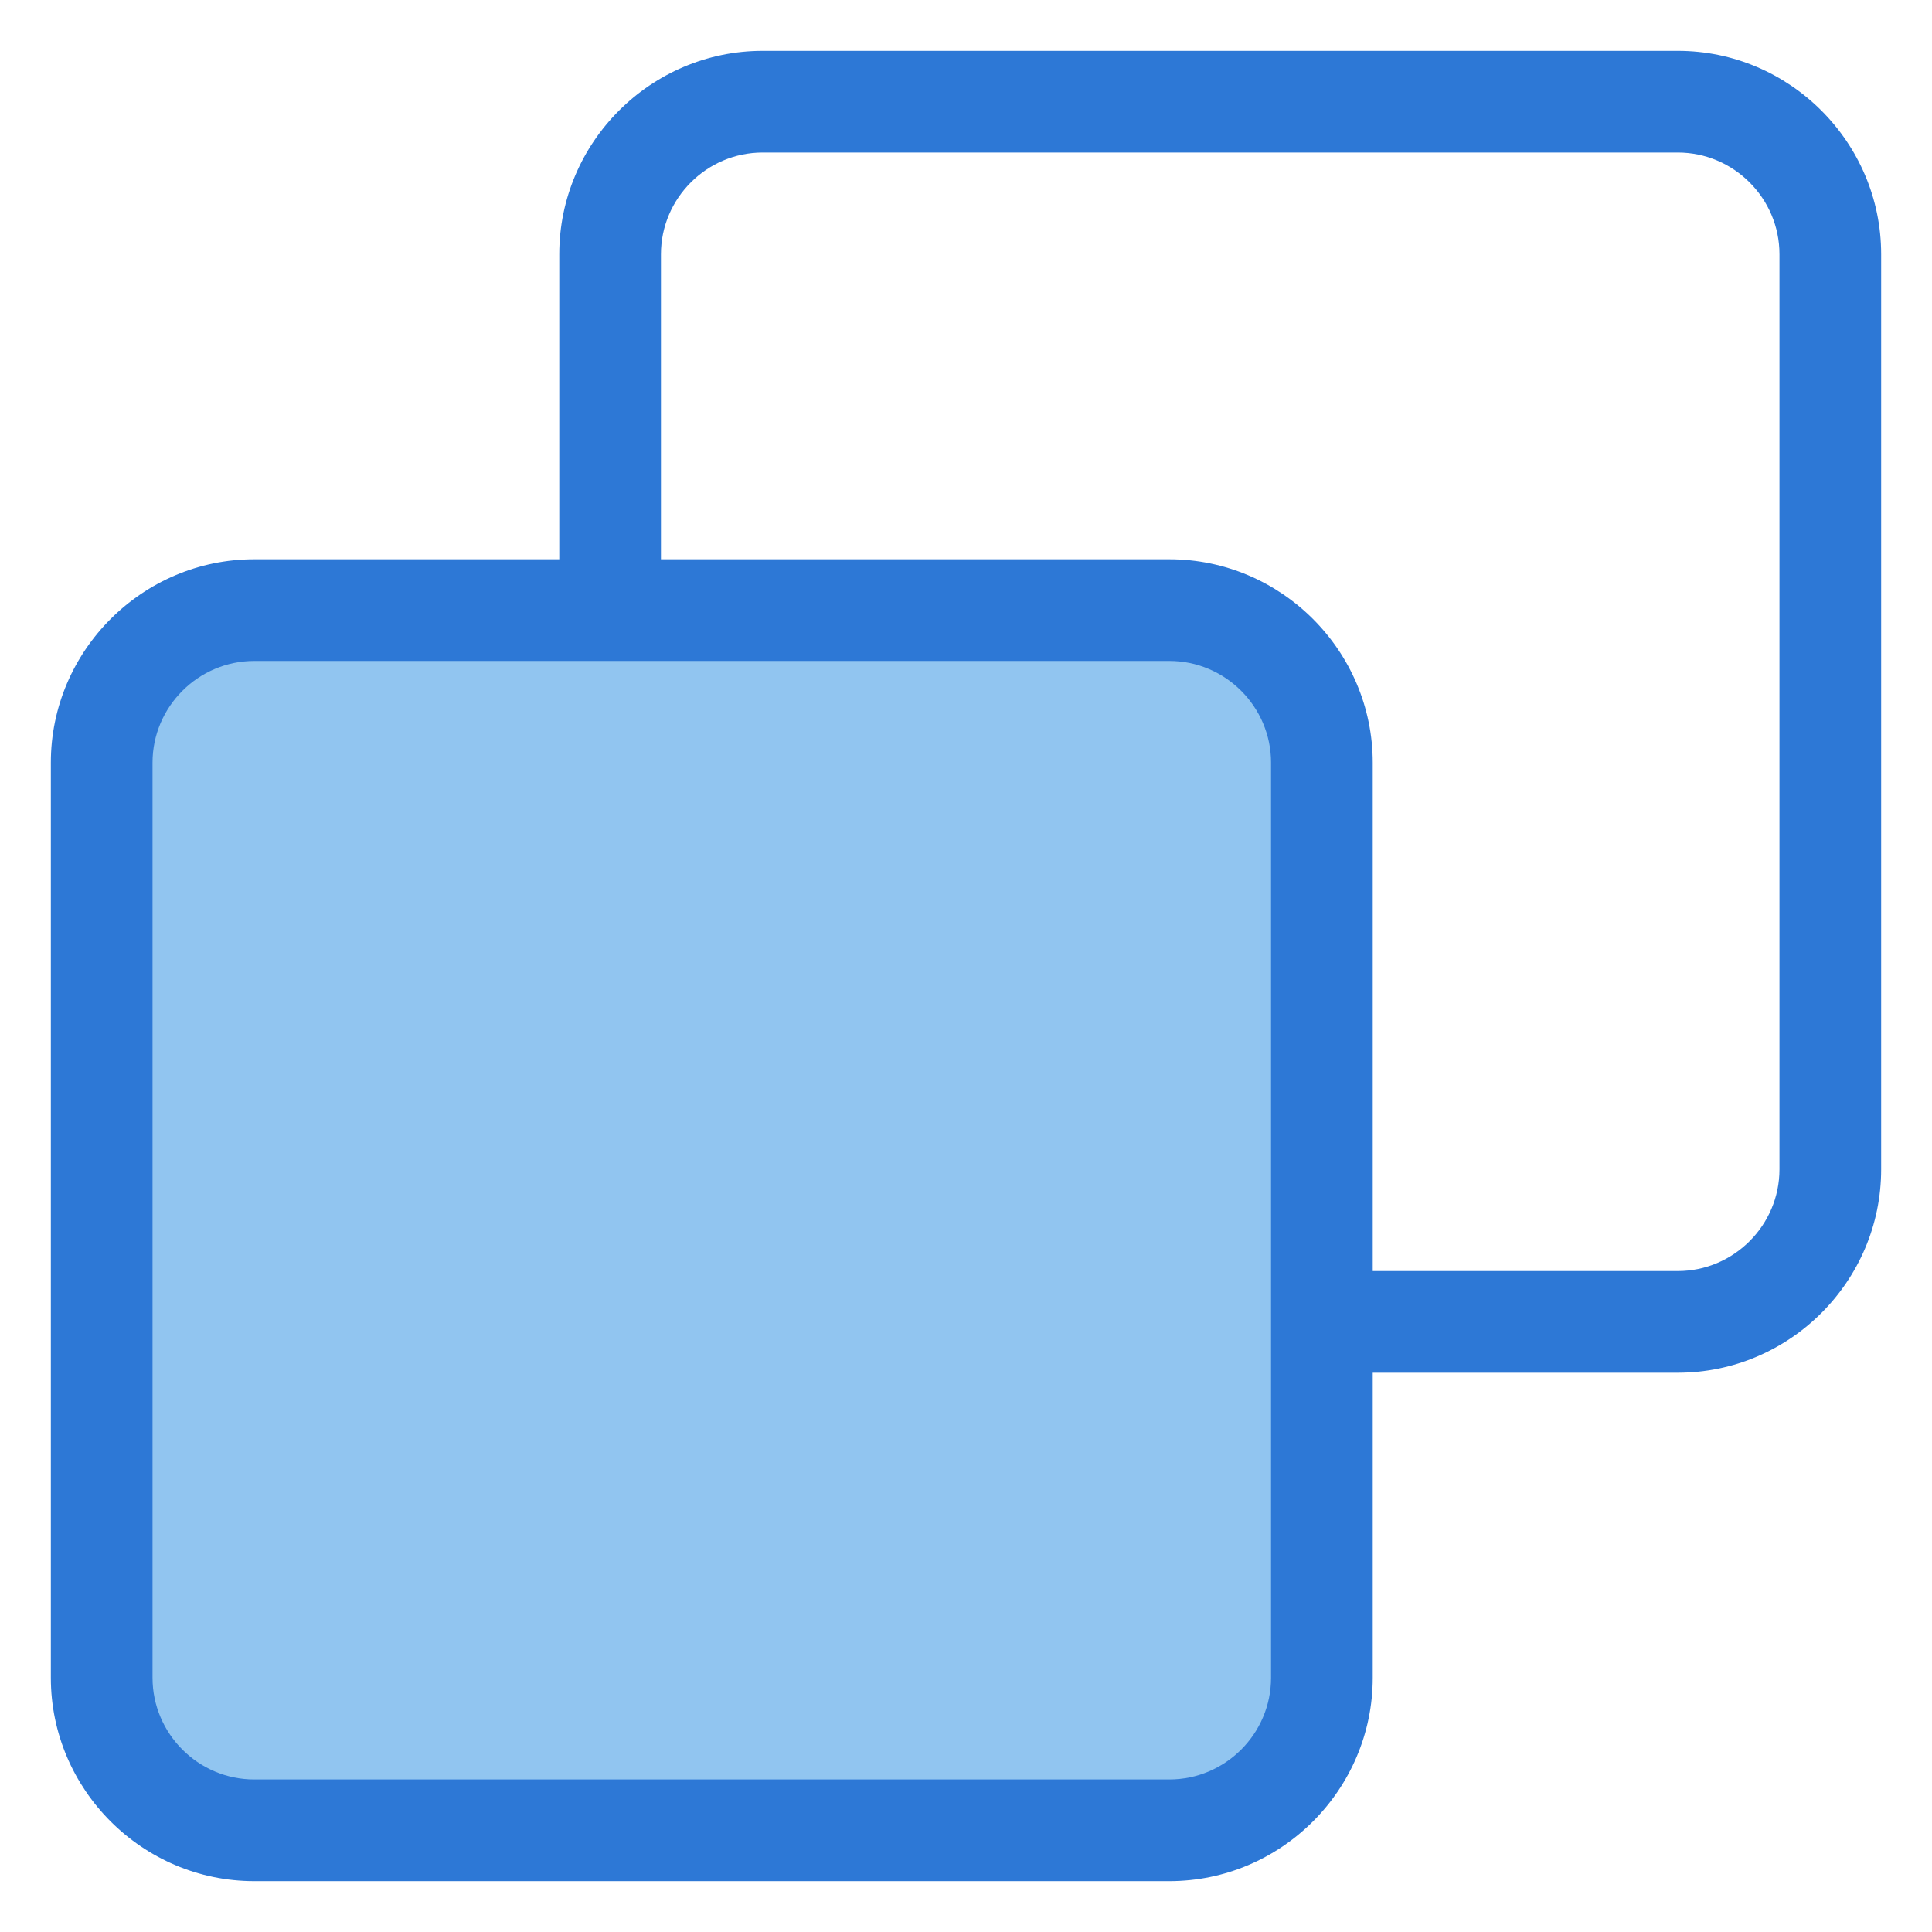
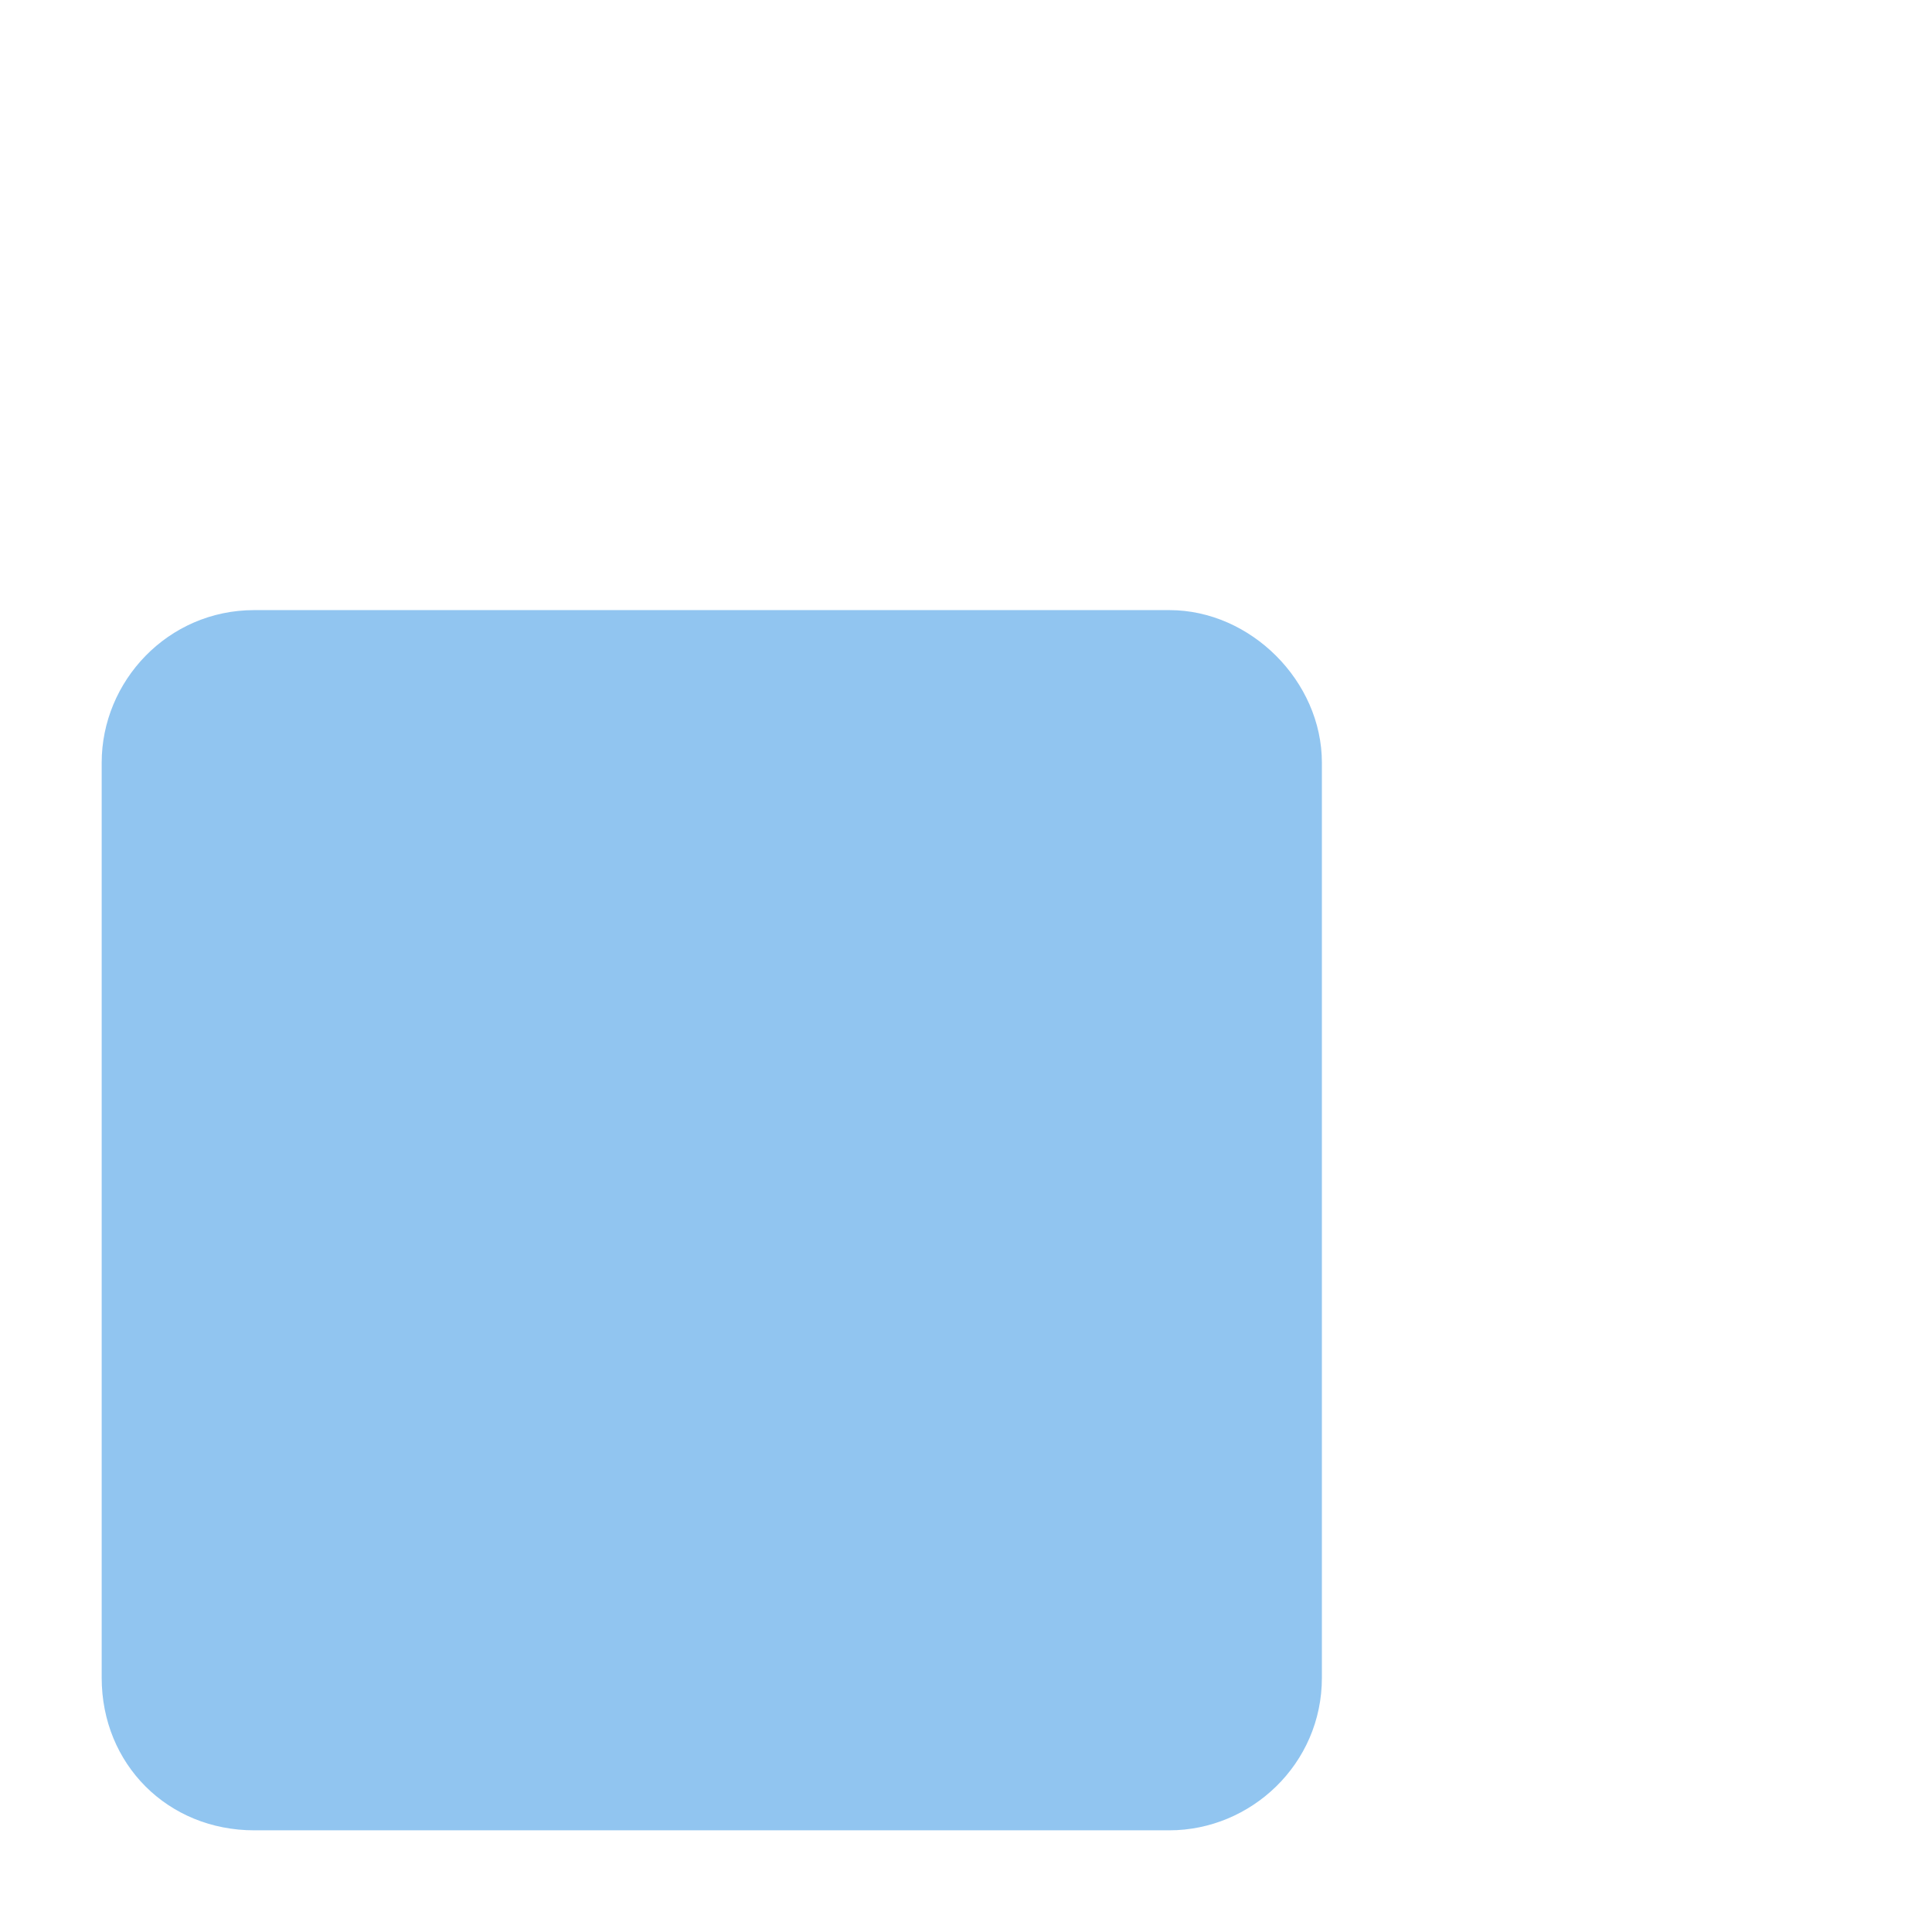
<svg xmlns="http://www.w3.org/2000/svg" version="1.1" id="图层_1" x="0px" y="0px" viewBox="0 0 38 38" style="enable-background:new 0 0 38 38;" xml:space="preserve">
  <style type="text/css">
	.st0{fill:#2D78D6;}
	.st1{fill-rule:evenodd;clip-rule:evenodd;fill:#91C5F0;}
</style>
  <g>
-     <path class="st0" d="M33,3c1.1,0,2,0.9,2,2v18c0,1.1-0.9,2-2,2H15c-1.1,0-2-0.9-2-2V5c0-1.1,0.9-2,2-2H33 M33,1H15   c-2.2,0-4,1.8-4,4v18c0,2.2,1.8,4,4,4h18c2.2,0,4-1.8,4-4V5C37,2.8,35.2,1,33,1L33,1z" />
-   </g>
+     </g>
  <g>
    <path class="st1" d="M5,36c-1.7,0-3-1.3-3-3V15c0-1.6,1.3-3,3-3h18c1.6,0,3,1.4,3,3v18c0,1.7-1.4,3-3,3H5z" />
-     <path class="st0" d="M23,13c1.1,0,2,0.9,2,2v18c0,1.1-0.9,2-2,2H5c-1.1,0-2-0.9-2-2V15c0-1.1,0.9-2,2-2H23 M23,11H5   c-2.2,0-4,1.8-4,4v18c0,2.2,1.8,4,4,4h18c2.2,0,4-1.8,4-4V15C27,12.8,25.2,11,23,11L23,11z" />
  </g>
</svg>